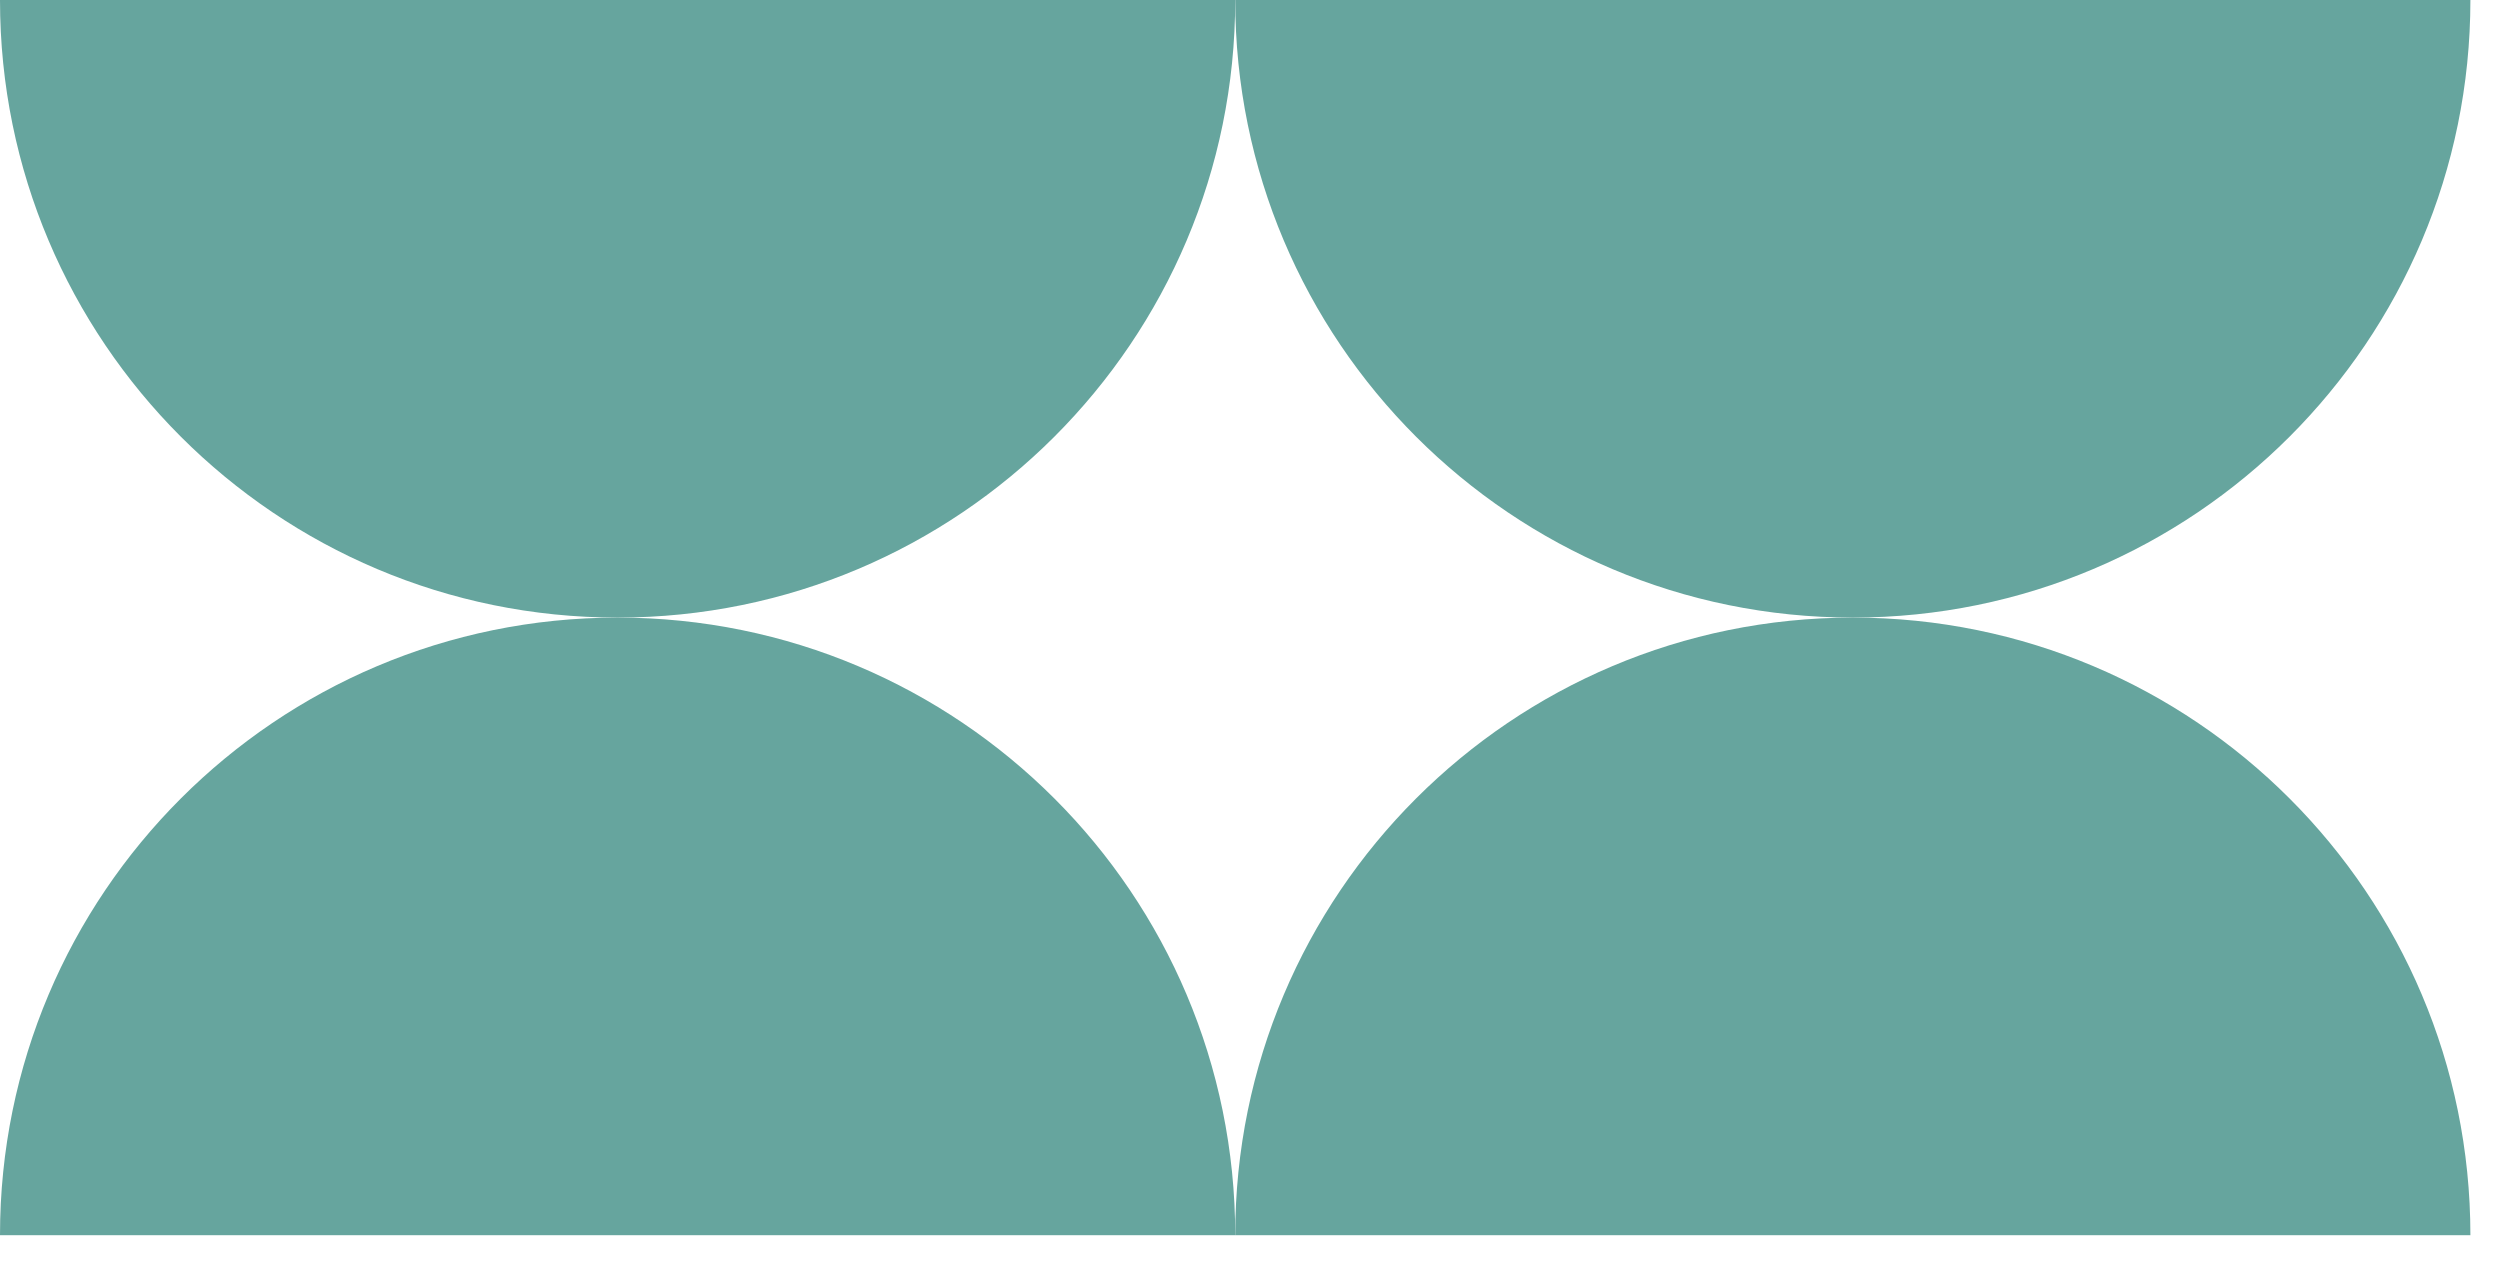
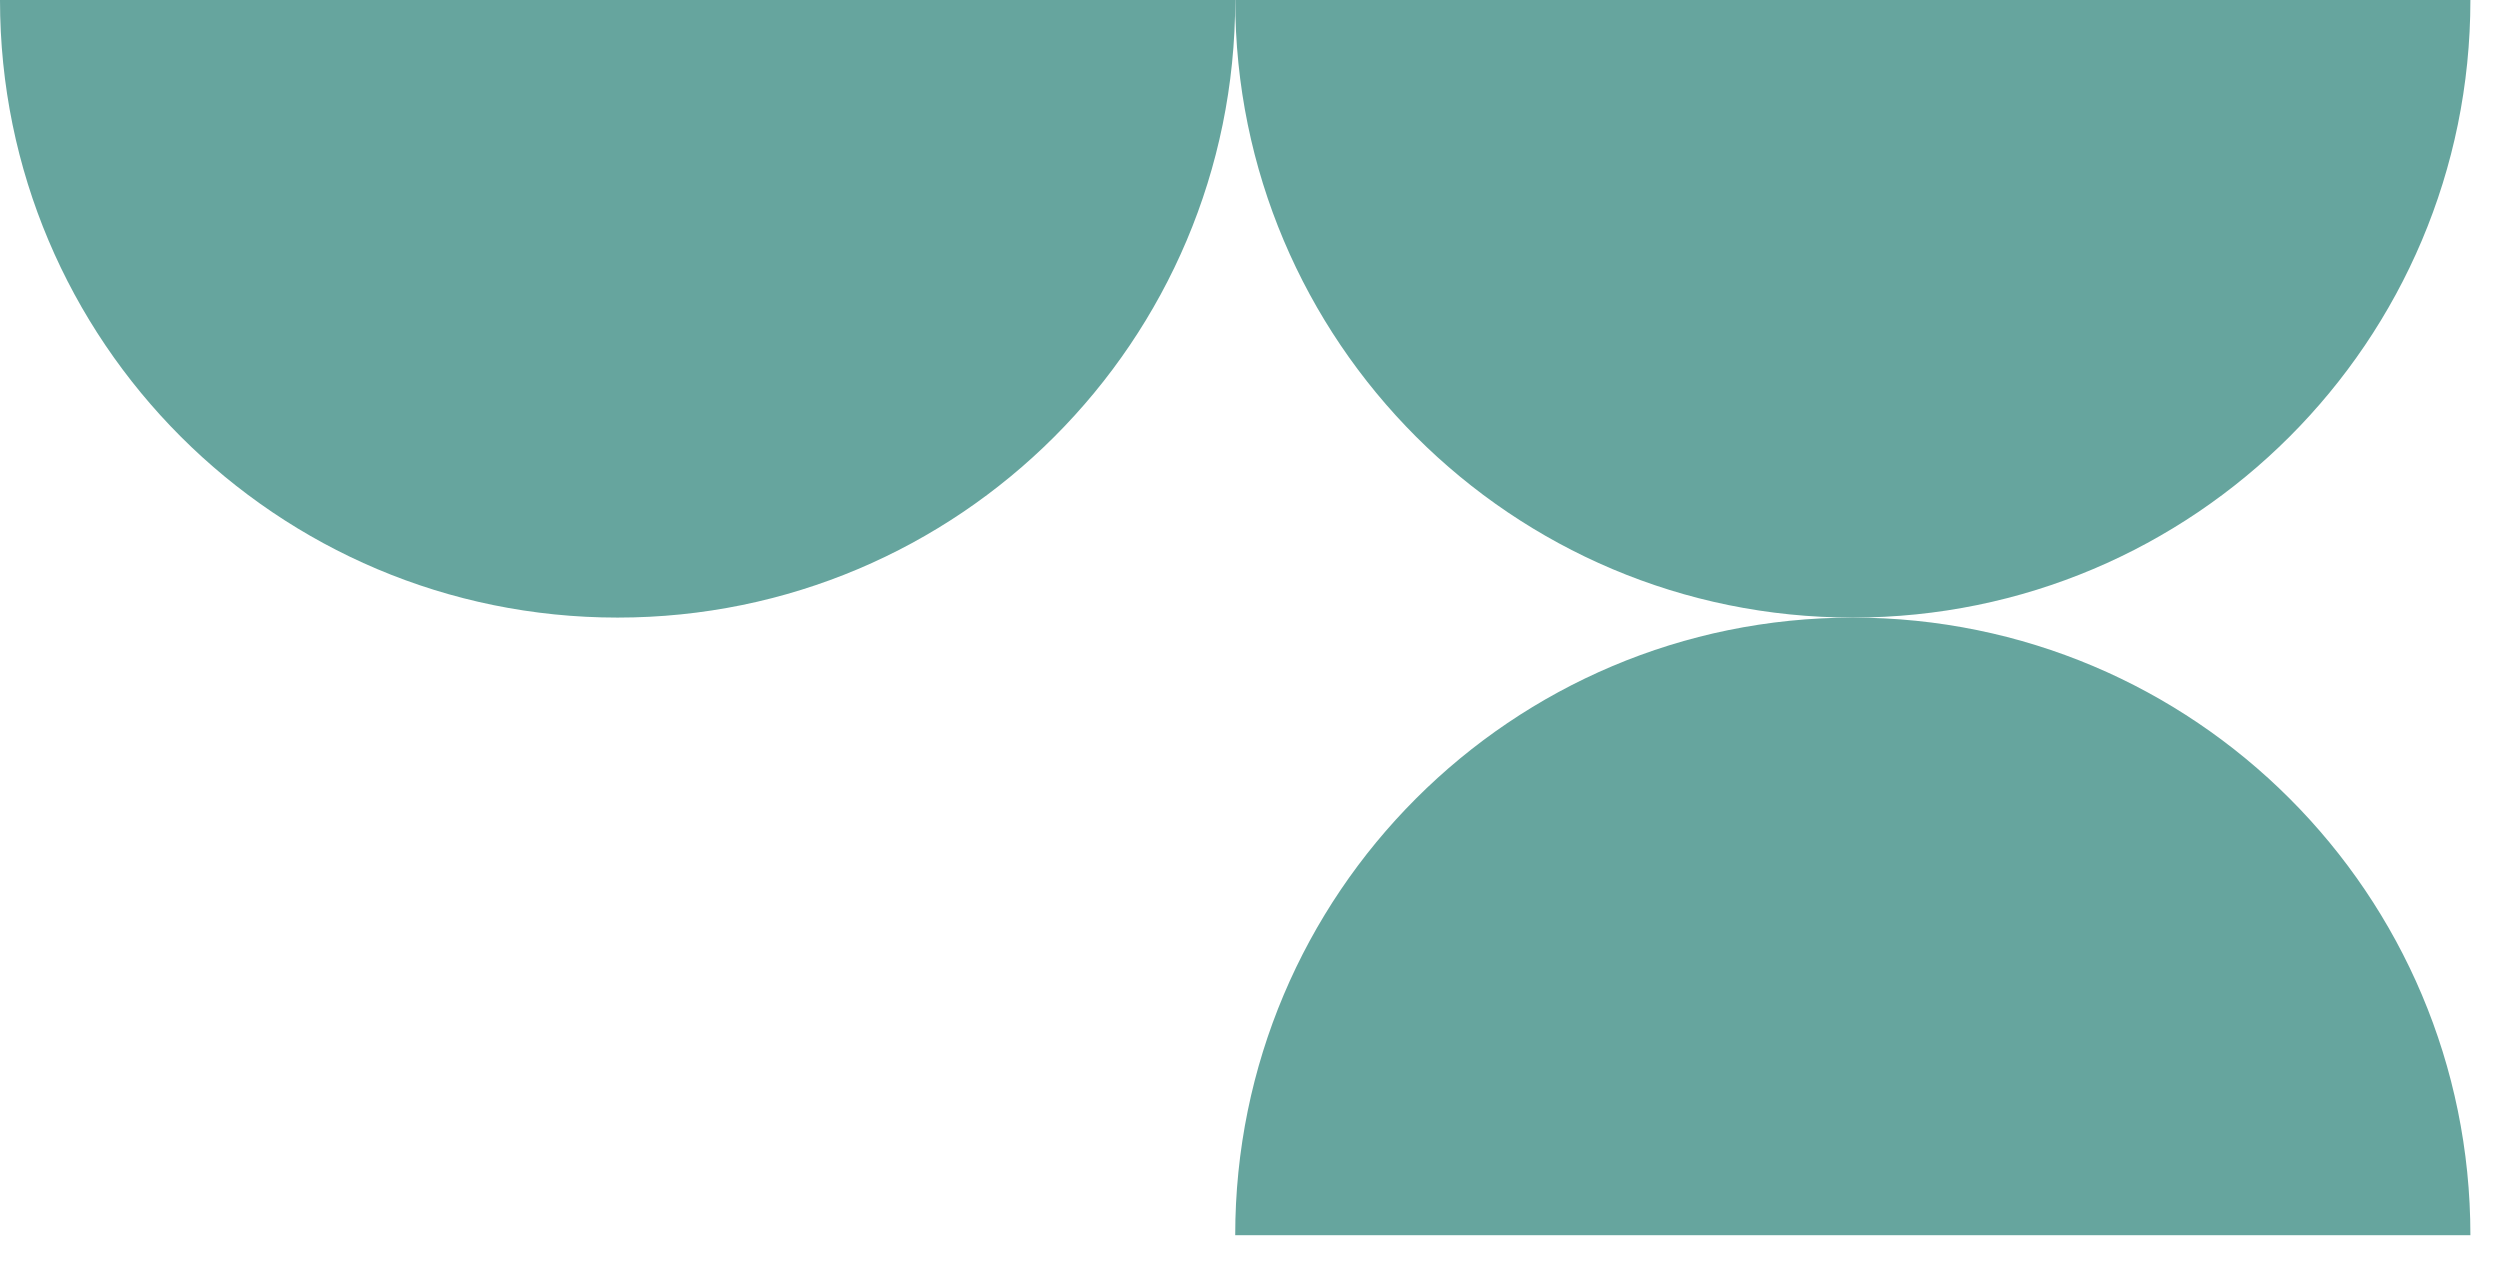
<svg xmlns="http://www.w3.org/2000/svg" width="57" height="29" viewBox="0 0 57 29" fill="none">
  <path d="M28.163 0H0C0 7.778 6.303 14.081 14.081 14.081C21.86 14.081 28.163 7.778 28.163 0Z" fill="#66A59E" />
-   <path d="M14.081 14.081C6.303 14.081 0 20.384 0 28.163H28.163C28.163 20.384 21.86 14.081 14.081 14.081Z" fill="#66A59E" />
  <path d="M42.244 14.081C50.022 14.081 56.325 7.778 56.325 0H28.163C28.163 7.778 34.466 14.081 42.244 14.081Z" fill="#66A59E" />
  <path d="M42.244 14.081C34.466 14.081 28.163 20.384 28.163 28.163H56.325C56.325 20.384 50.022 14.081 42.244 14.081Z" fill="#66A59E" />
</svg>